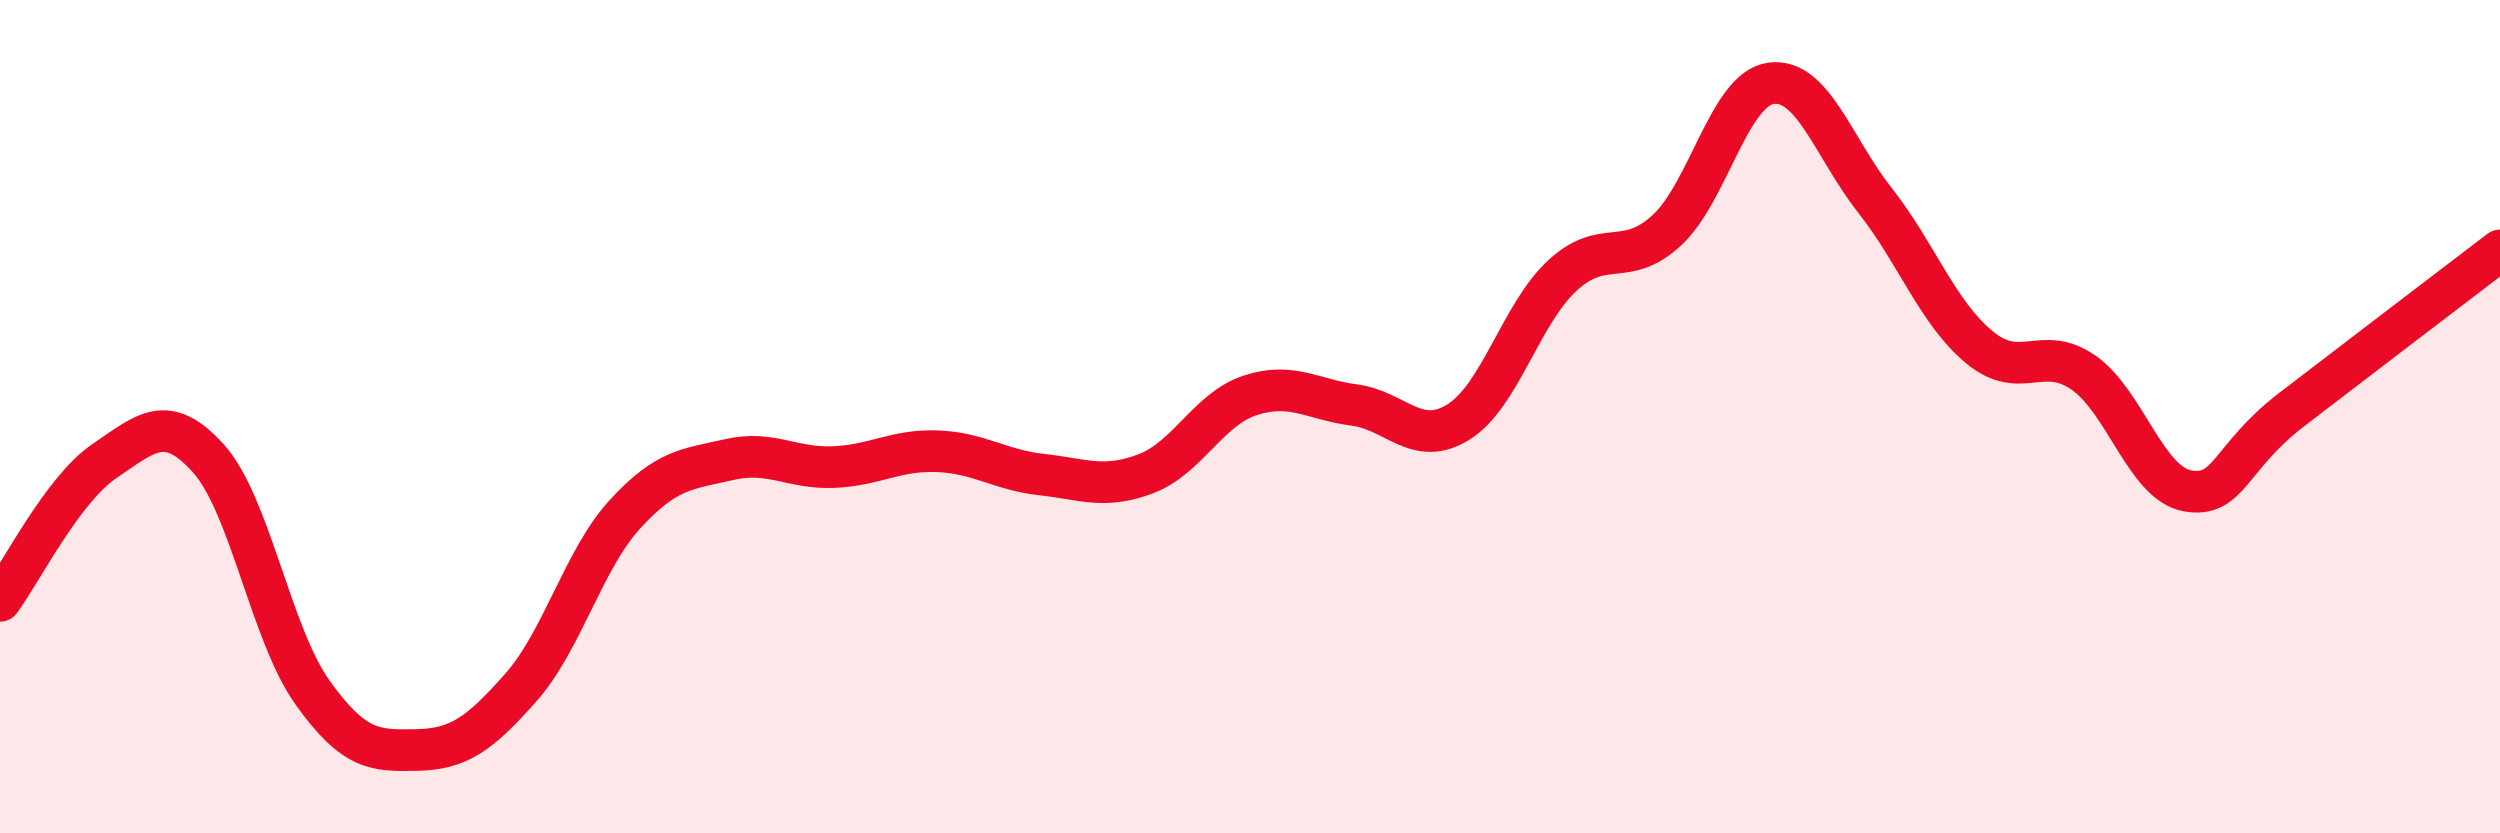
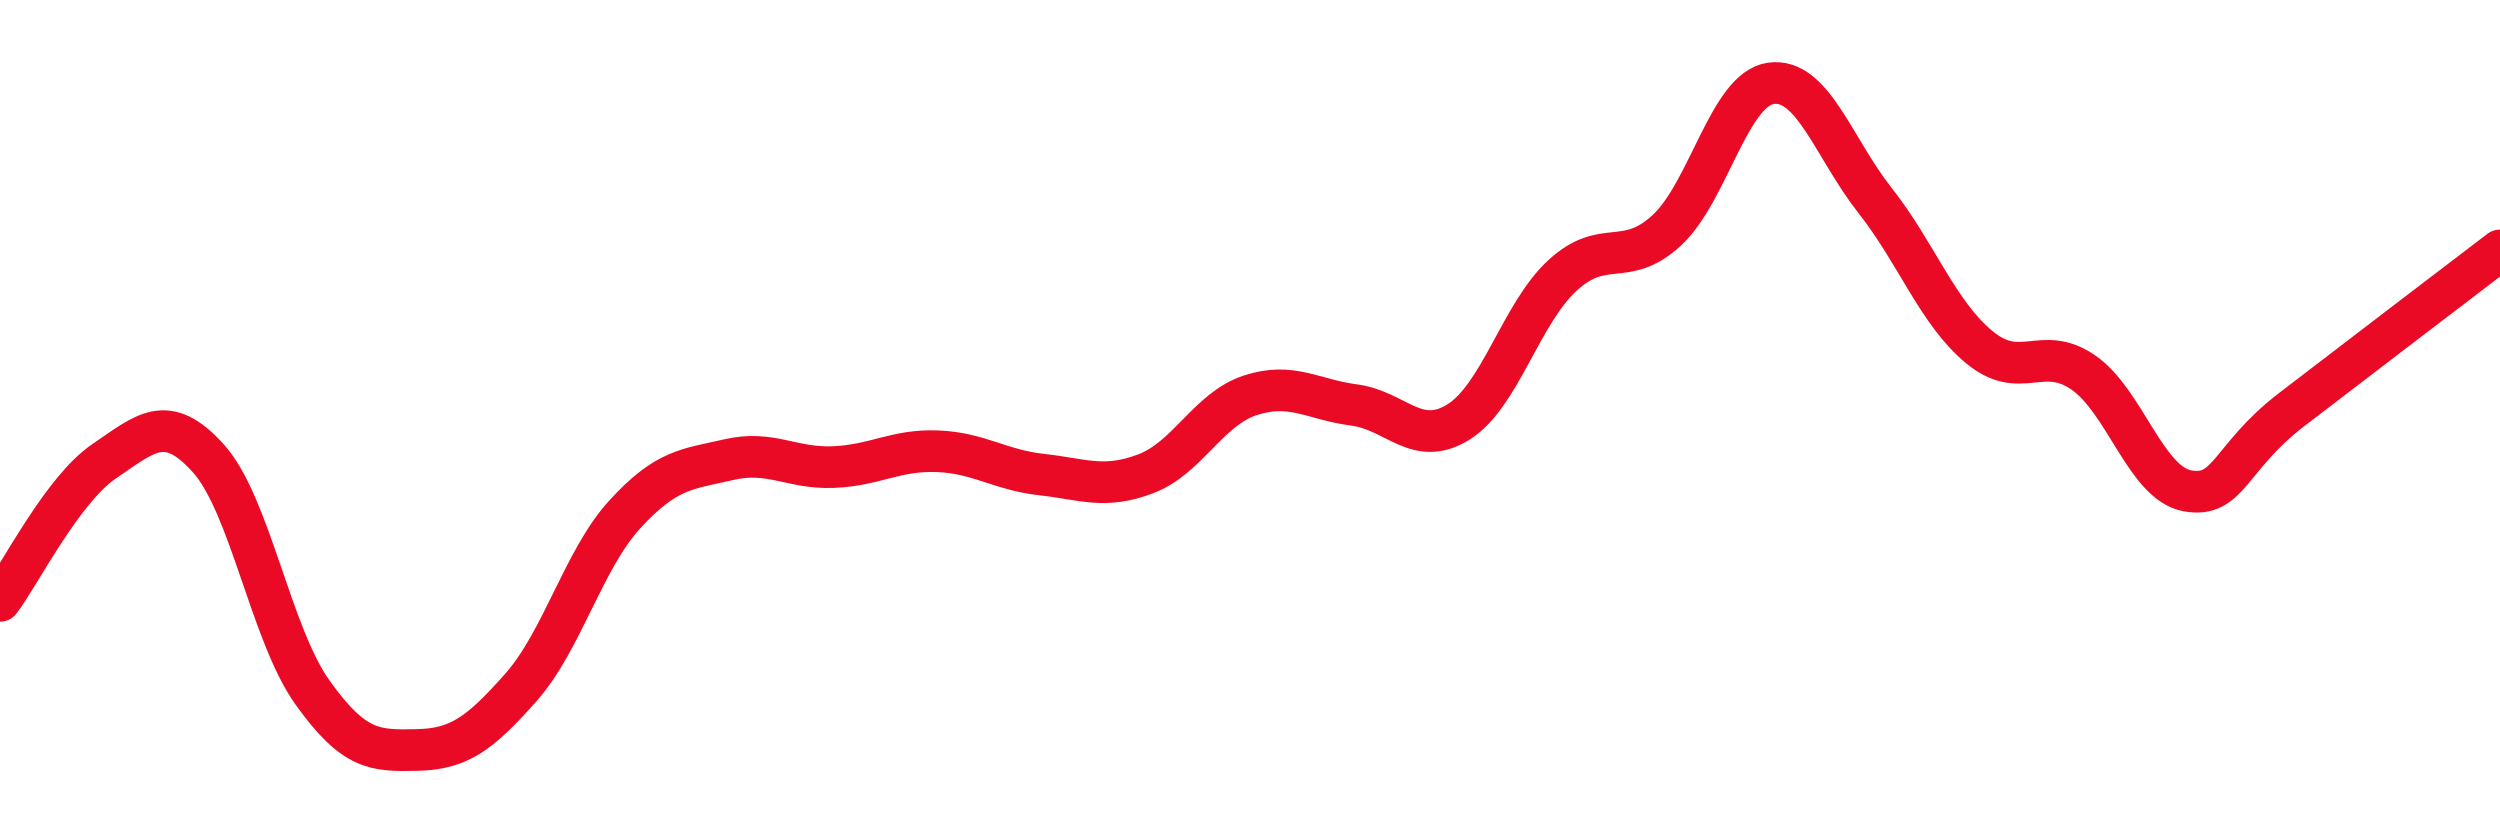
<svg xmlns="http://www.w3.org/2000/svg" width="60" height="20" viewBox="0 0 60 20">
-   <path d="M 0,14.42 C 0.5,13.75 1.5,11.75 2.5,11.07 C 3.5,10.39 4,9.89 5,11 C 6,12.11 6.5,15.22 7.5,16.62 C 8.5,18.02 9,18.02 10,18 C 11,17.98 11.5,17.63 12.5,16.5 C 13.5,15.37 14,13.43 15,12.34 C 16,11.25 16.5,11.26 17.5,11.03 C 18.5,10.8 19,11.25 20,11.21 C 21,11.17 21.5,10.79 22.5,10.83 C 23.5,10.87 24,11.28 25,11.39 C 26,11.5 26.5,11.75 27.5,11.37 C 28.5,10.99 29,9.82 30,9.49 C 31,9.16 31.5,9.59 32.5,9.72 C 33.5,9.85 34,10.75 35,10.13 C 36,9.51 36.5,7.53 37.5,6.61 C 38.5,5.69 39,6.45 40,5.53 C 41,4.61 41.5,2.14 42.5,2 C 43.5,1.86 44,3.54 45,4.81 C 46,6.08 46.5,7.5 47.5,8.33 C 48.5,9.16 49,8.25 50,8.94 C 51,9.63 51.5,11.6 52.5,11.78 C 53.5,11.96 53.5,10.98 55,9.83 C 56.5,8.68 59,6.77 60,6.01L60 20L0 20Z" fill="#EB0A25" opacity="0.1" stroke-linecap="round" stroke-linejoin="round" />
  <path d="M 0,14.42 C 0.5,13.75 1.5,11.75 2.5,11.07 C 3.5,10.39 4,9.89 5,11 C 6,12.11 6.5,15.22 7.5,16.62 C 8.5,18.02 9,18.02 10,18 C 11,17.98 11.5,17.63 12.5,16.5 C 13.5,15.37 14,13.43 15,12.34 C 16,11.25 16.5,11.26 17.5,11.03 C 18.5,10.8 19,11.25 20,11.21 C 21,11.17 21.5,10.79 22.5,10.83 C 23.5,10.87 24,11.28 25,11.39 C 26,11.5 26.5,11.75 27.5,11.37 C 28.5,10.99 29,9.82 30,9.49 C 31,9.16 31.5,9.59 32.5,9.72 C 33.5,9.85 34,10.75 35,10.13 C 36,9.51 36.5,7.53 37.5,6.61 C 38.5,5.69 39,6.45 40,5.53 C 41,4.61 41.5,2.14 42.5,2 C 43.5,1.86 44,3.54 45,4.81 C 46,6.08 46.5,7.5 47.5,8.33 C 48.5,9.16 49,8.25 50,8.94 C 51,9.63 51.5,11.6 52.5,11.78 C 53.5,11.96 53.5,10.98 55,9.83 C 56.5,8.68 59,6.77 60,6.01" stroke="#EB0A25" stroke-width="1" fill="none" stroke-linecap="round" stroke-linejoin="round" />
</svg>